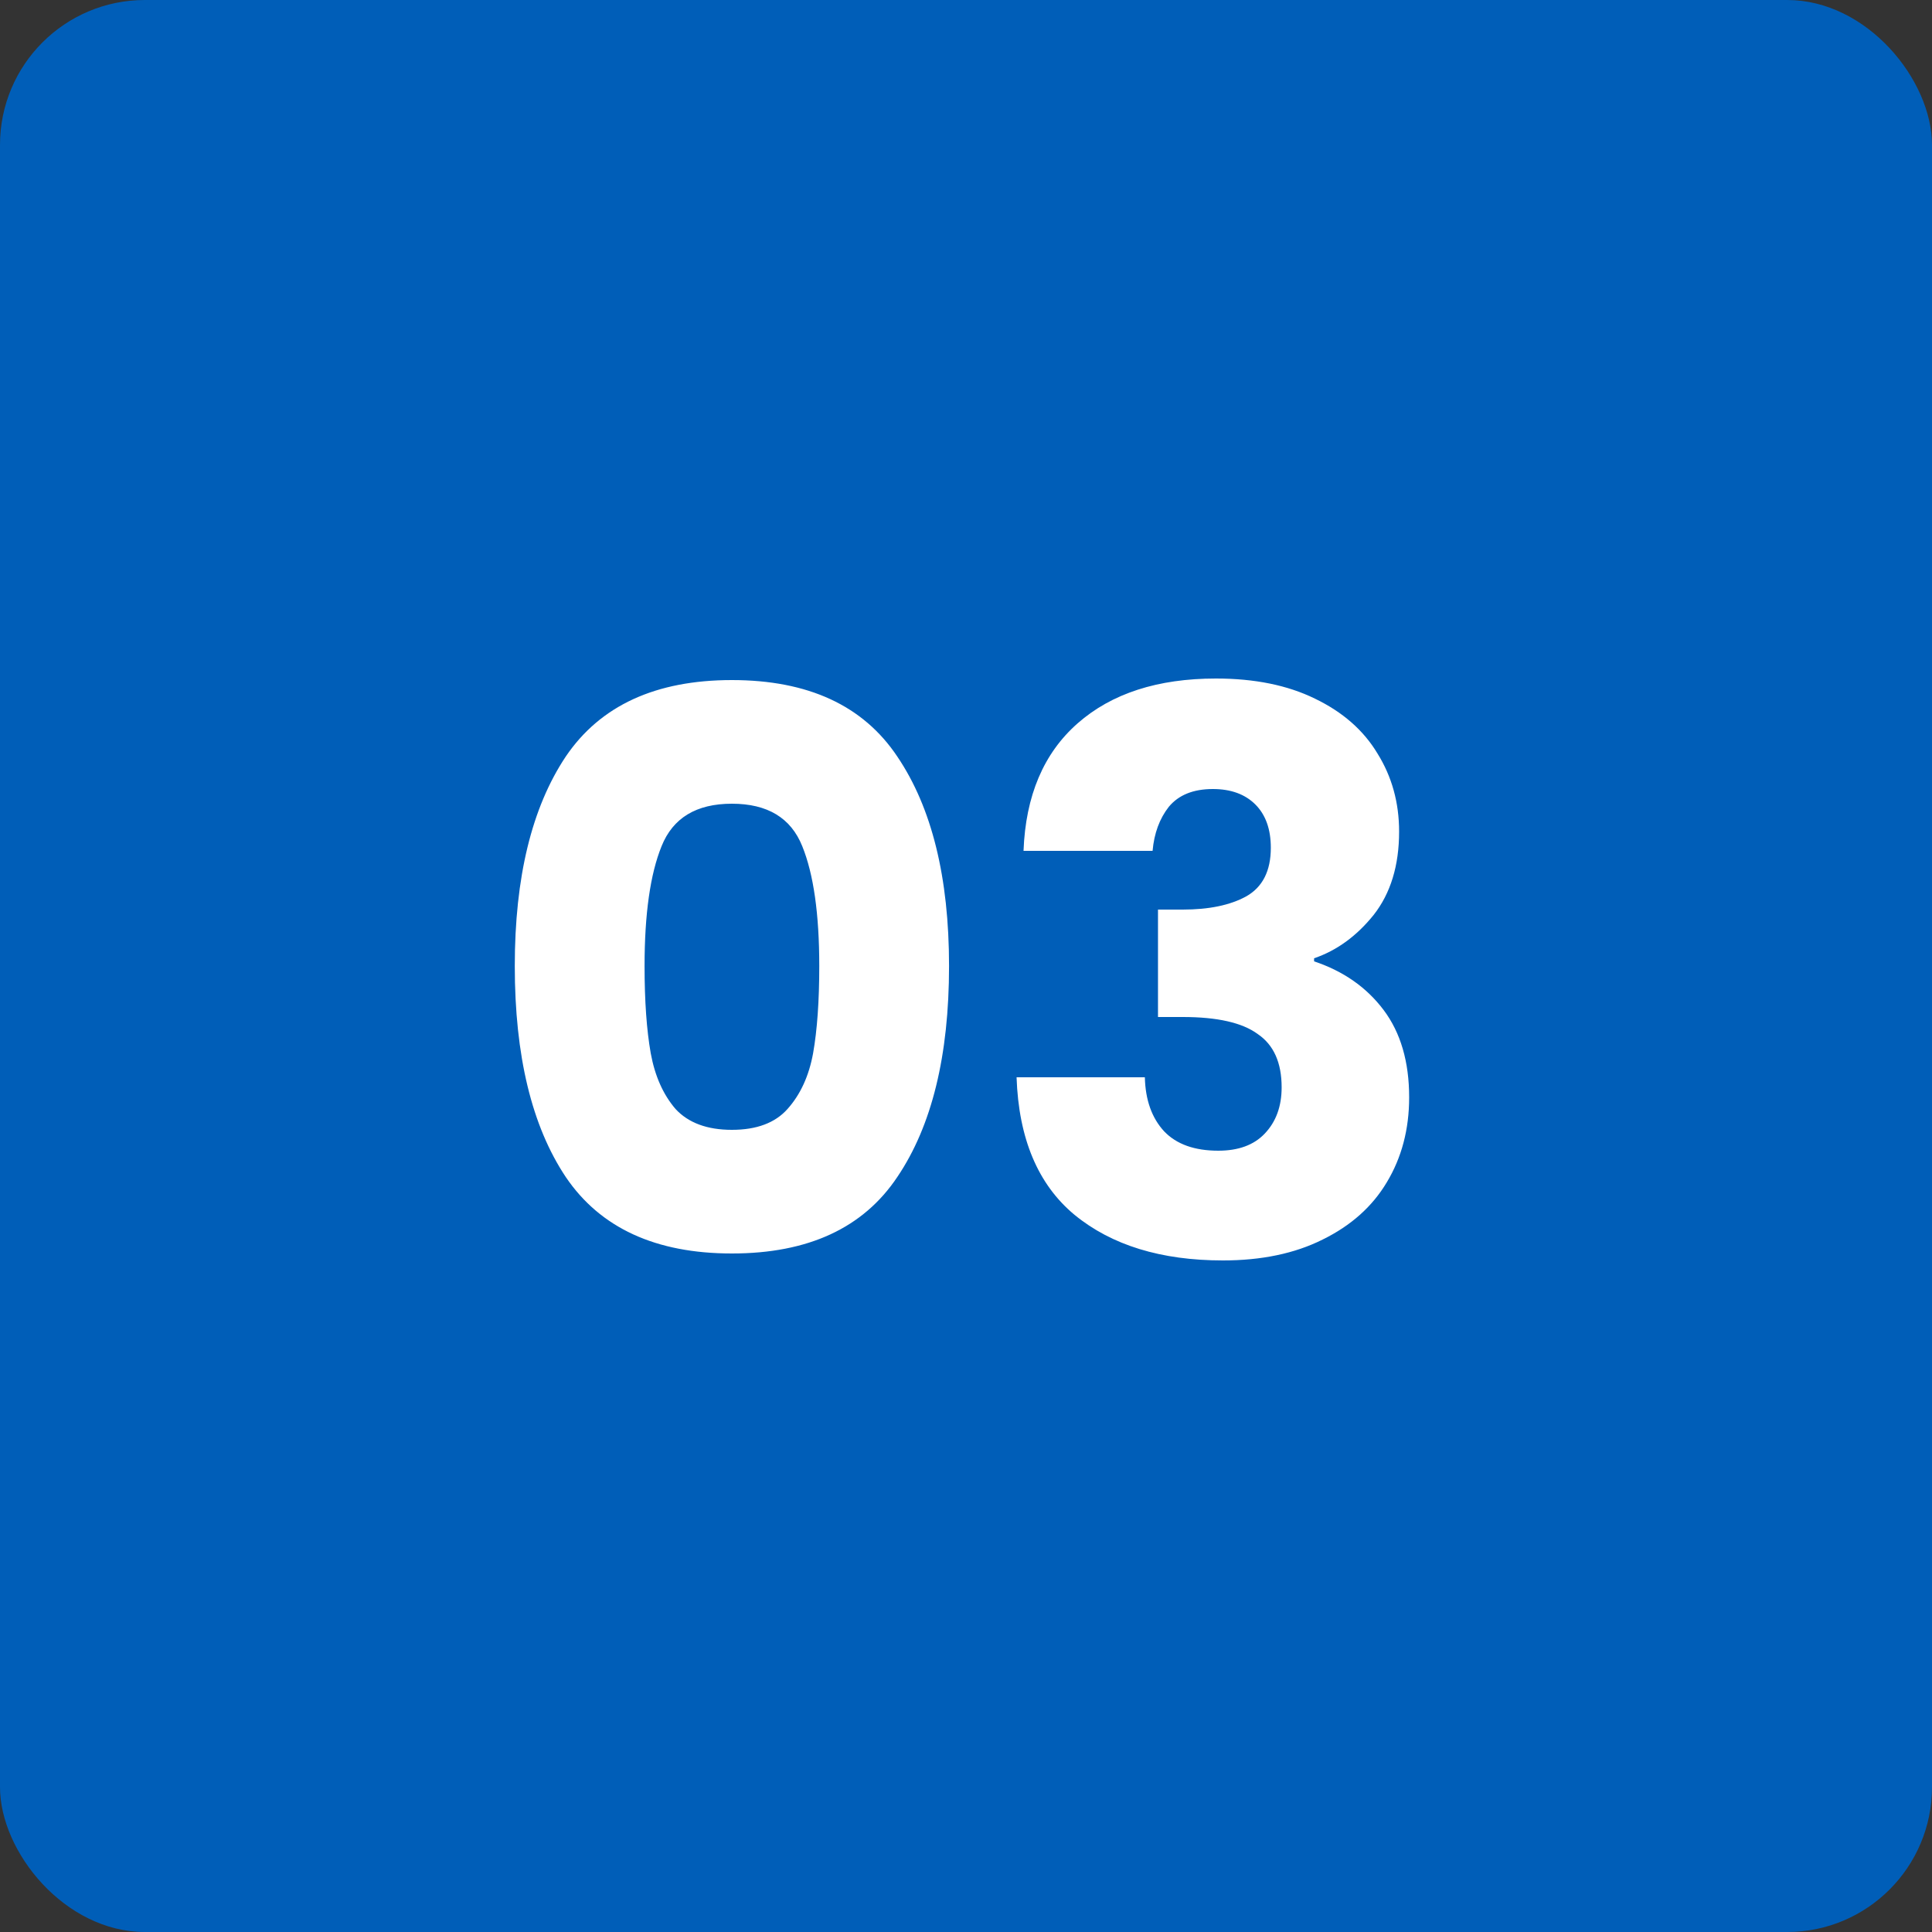
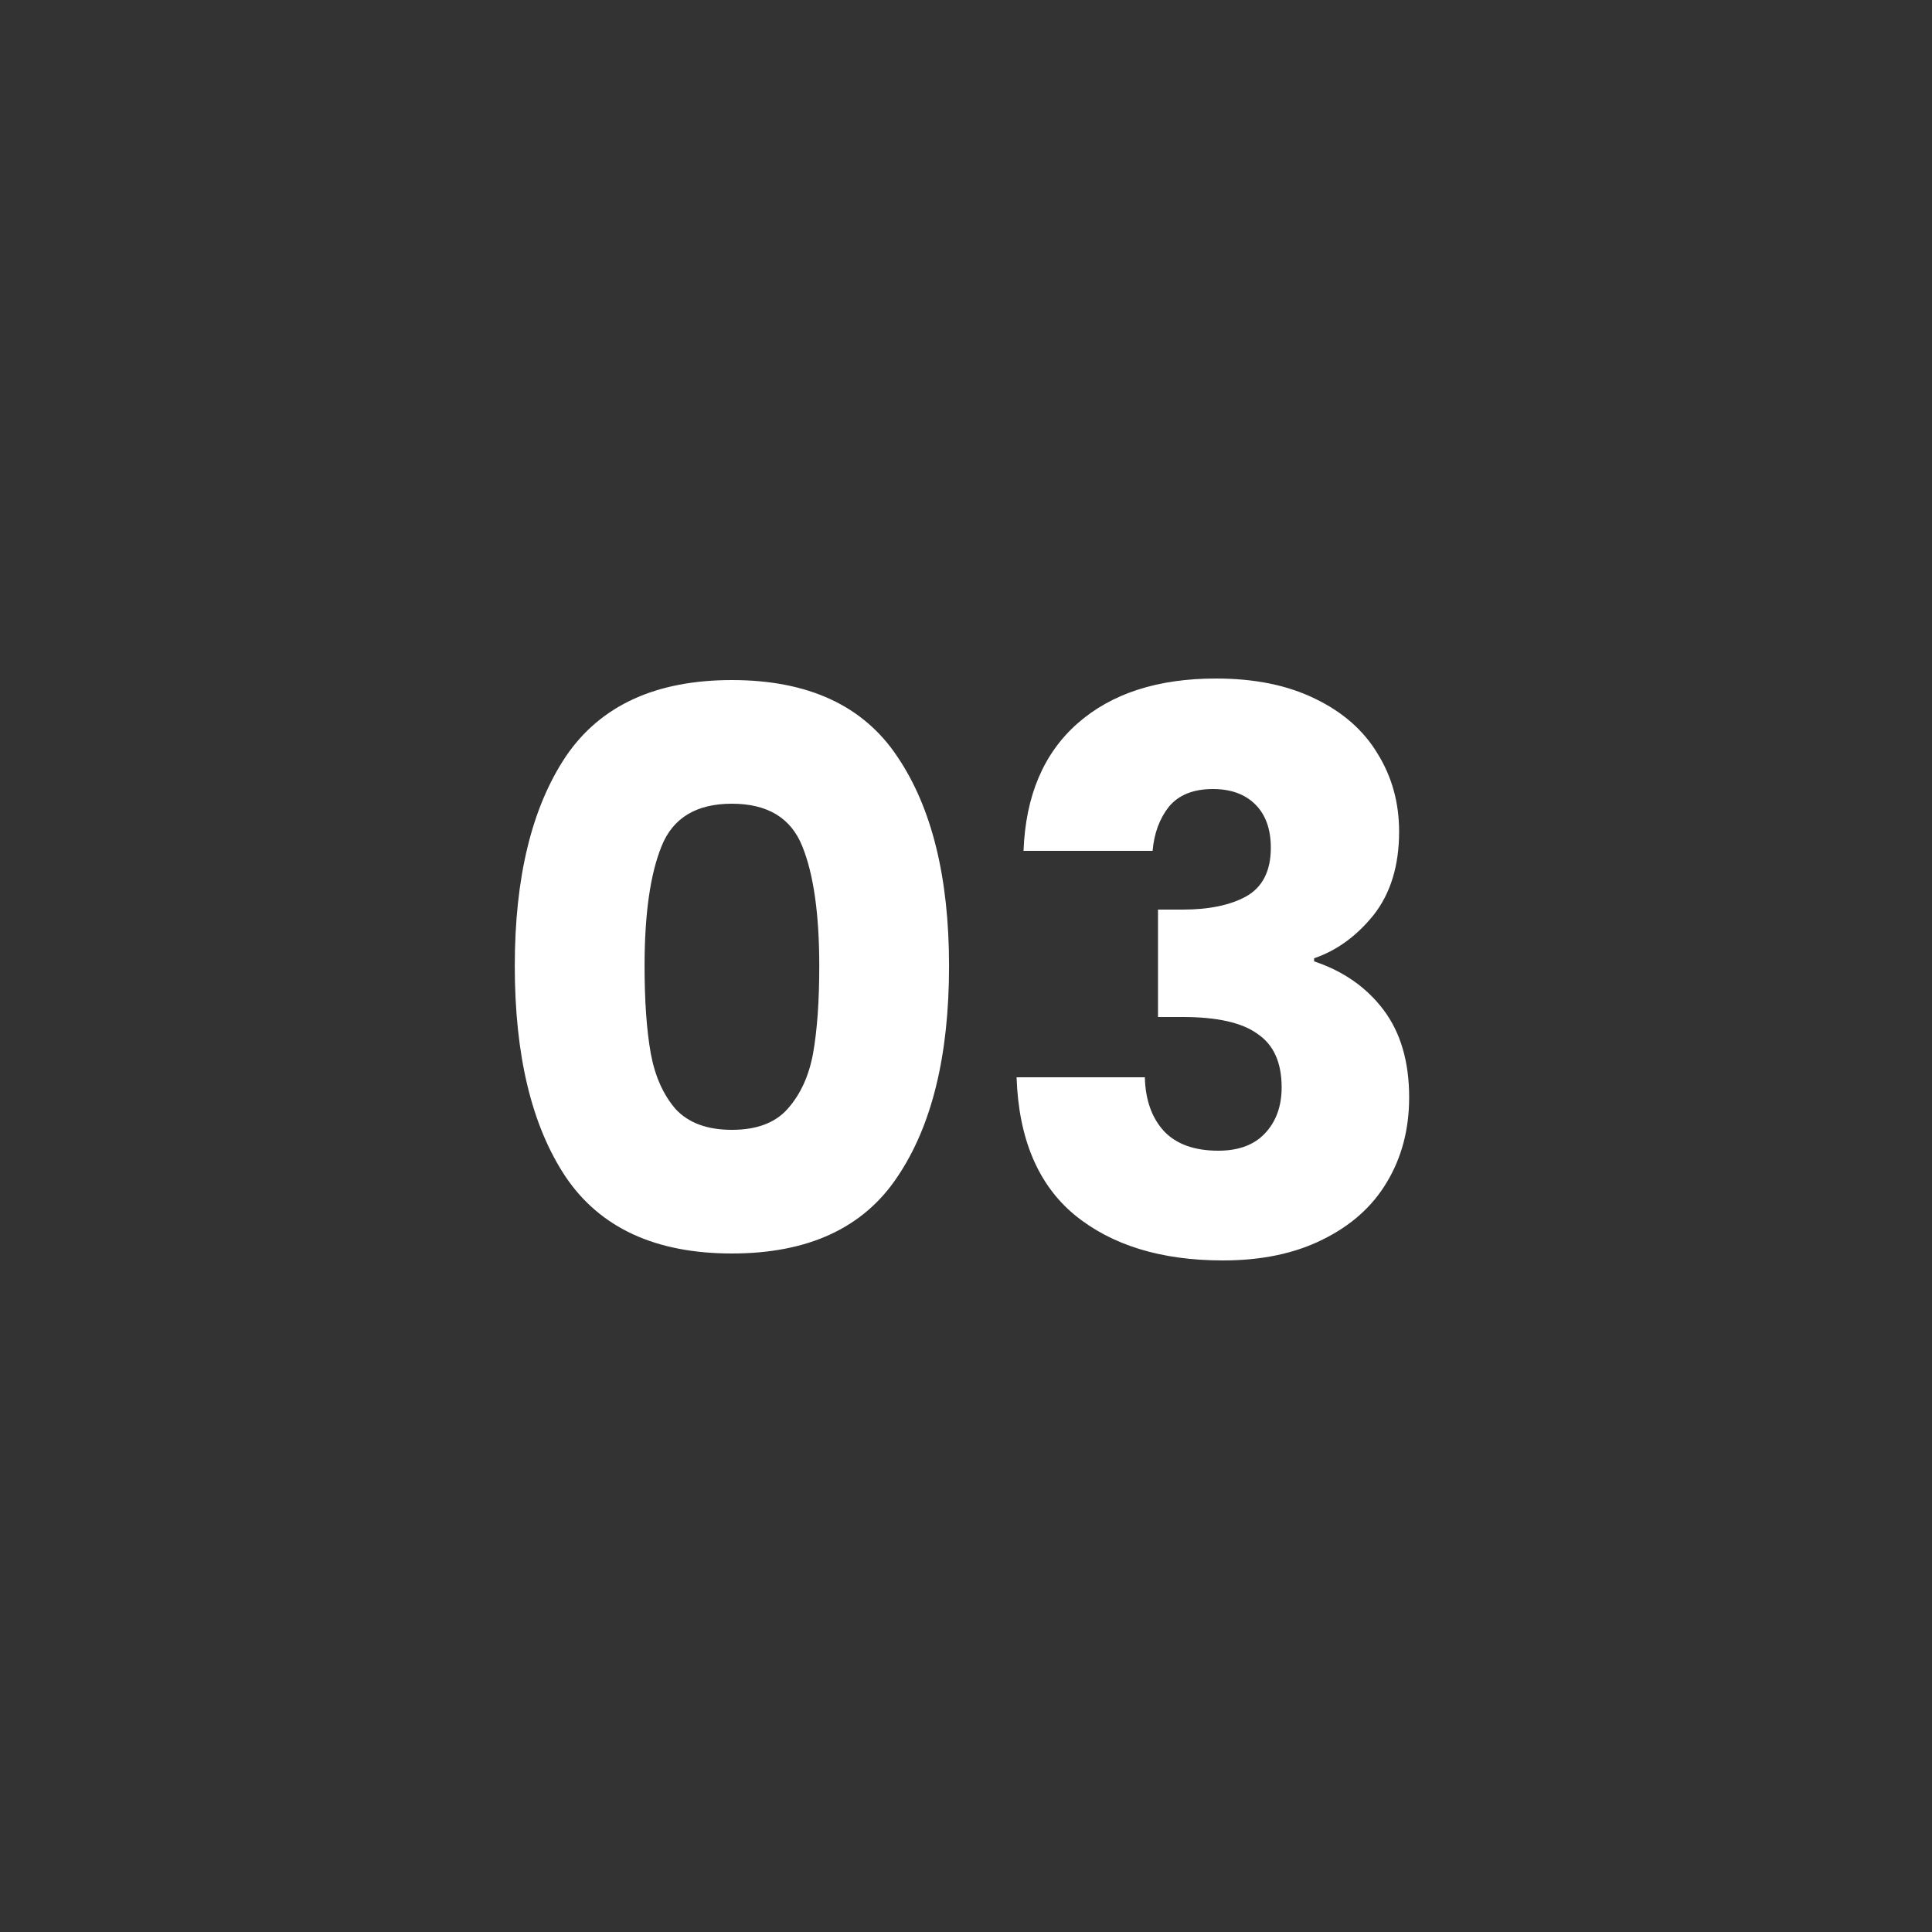
<svg xmlns="http://www.w3.org/2000/svg" width="40" height="40" viewBox="0 0 40 40" fill="none">
  <rect x="0" y="0" width="40" height="40" fill="#333333" stroke="none" />
-   <rect width="40" height="40" rx="3" fill="#005EB8" />
  <path d="M10.658 20C10.658 18.165 11.009 16.72 11.713 15.664C12.428 14.608 13.575 14.08 15.153 14.08C16.732 14.08 17.873 14.608 18.578 15.664C19.292 16.72 19.649 18.165 19.649 20C19.649 21.856 19.292 23.312 18.578 24.368C17.873 25.424 16.732 25.952 15.153 25.952C13.575 25.952 12.428 25.424 11.713 24.368C11.009 23.312 10.658 21.856 10.658 20ZM16.962 20C16.962 18.923 16.844 18.096 16.61 17.52C16.375 16.933 15.889 16.64 15.153 16.64C14.418 16.64 13.932 16.933 13.697 17.52C13.463 18.096 13.345 18.923 13.345 20C13.345 20.725 13.388 21.328 13.473 21.808C13.559 22.277 13.729 22.661 13.986 22.96C14.252 23.248 14.642 23.392 15.153 23.392C15.665 23.392 16.049 23.248 16.305 22.96C16.572 22.661 16.748 22.277 16.834 21.808C16.919 21.328 16.962 20.725 16.962 20ZM21.191 17.616C21.234 16.475 21.607 15.595 22.311 14.976C23.015 14.357 23.97 14.048 25.175 14.048C25.975 14.048 26.658 14.187 27.223 14.464C27.799 14.741 28.231 15.12 28.519 15.6C28.818 16.08 28.967 16.619 28.967 17.216C28.967 17.92 28.791 18.496 28.439 18.944C28.087 19.381 27.676 19.68 27.207 19.84V19.904C27.815 20.107 28.295 20.443 28.647 20.912C28.999 21.381 29.175 21.984 29.175 22.72C29.175 23.381 29.02 23.968 28.711 24.48C28.412 24.981 27.97 25.376 27.383 25.664C26.807 25.952 26.119 26.096 25.319 26.096C24.039 26.096 23.015 25.781 22.247 25.152C21.49 24.523 21.09 23.573 21.047 22.304H23.703C23.714 22.773 23.847 23.147 24.103 23.424C24.359 23.691 24.732 23.824 25.223 23.824C25.639 23.824 25.959 23.707 26.183 23.472C26.418 23.227 26.535 22.907 26.535 22.512C26.535 22 26.37 21.632 26.039 21.408C25.719 21.173 25.202 21.056 24.487 21.056H23.975V18.832H24.487C25.031 18.832 25.468 18.741 25.799 18.56C26.14 18.368 26.311 18.032 26.311 17.552C26.311 17.168 26.204 16.869 25.991 16.656C25.778 16.443 25.484 16.336 25.111 16.336C24.706 16.336 24.402 16.459 24.199 16.704C24.007 16.949 23.895 17.253 23.863 17.616H21.191Z" fill="white" />
</svg>